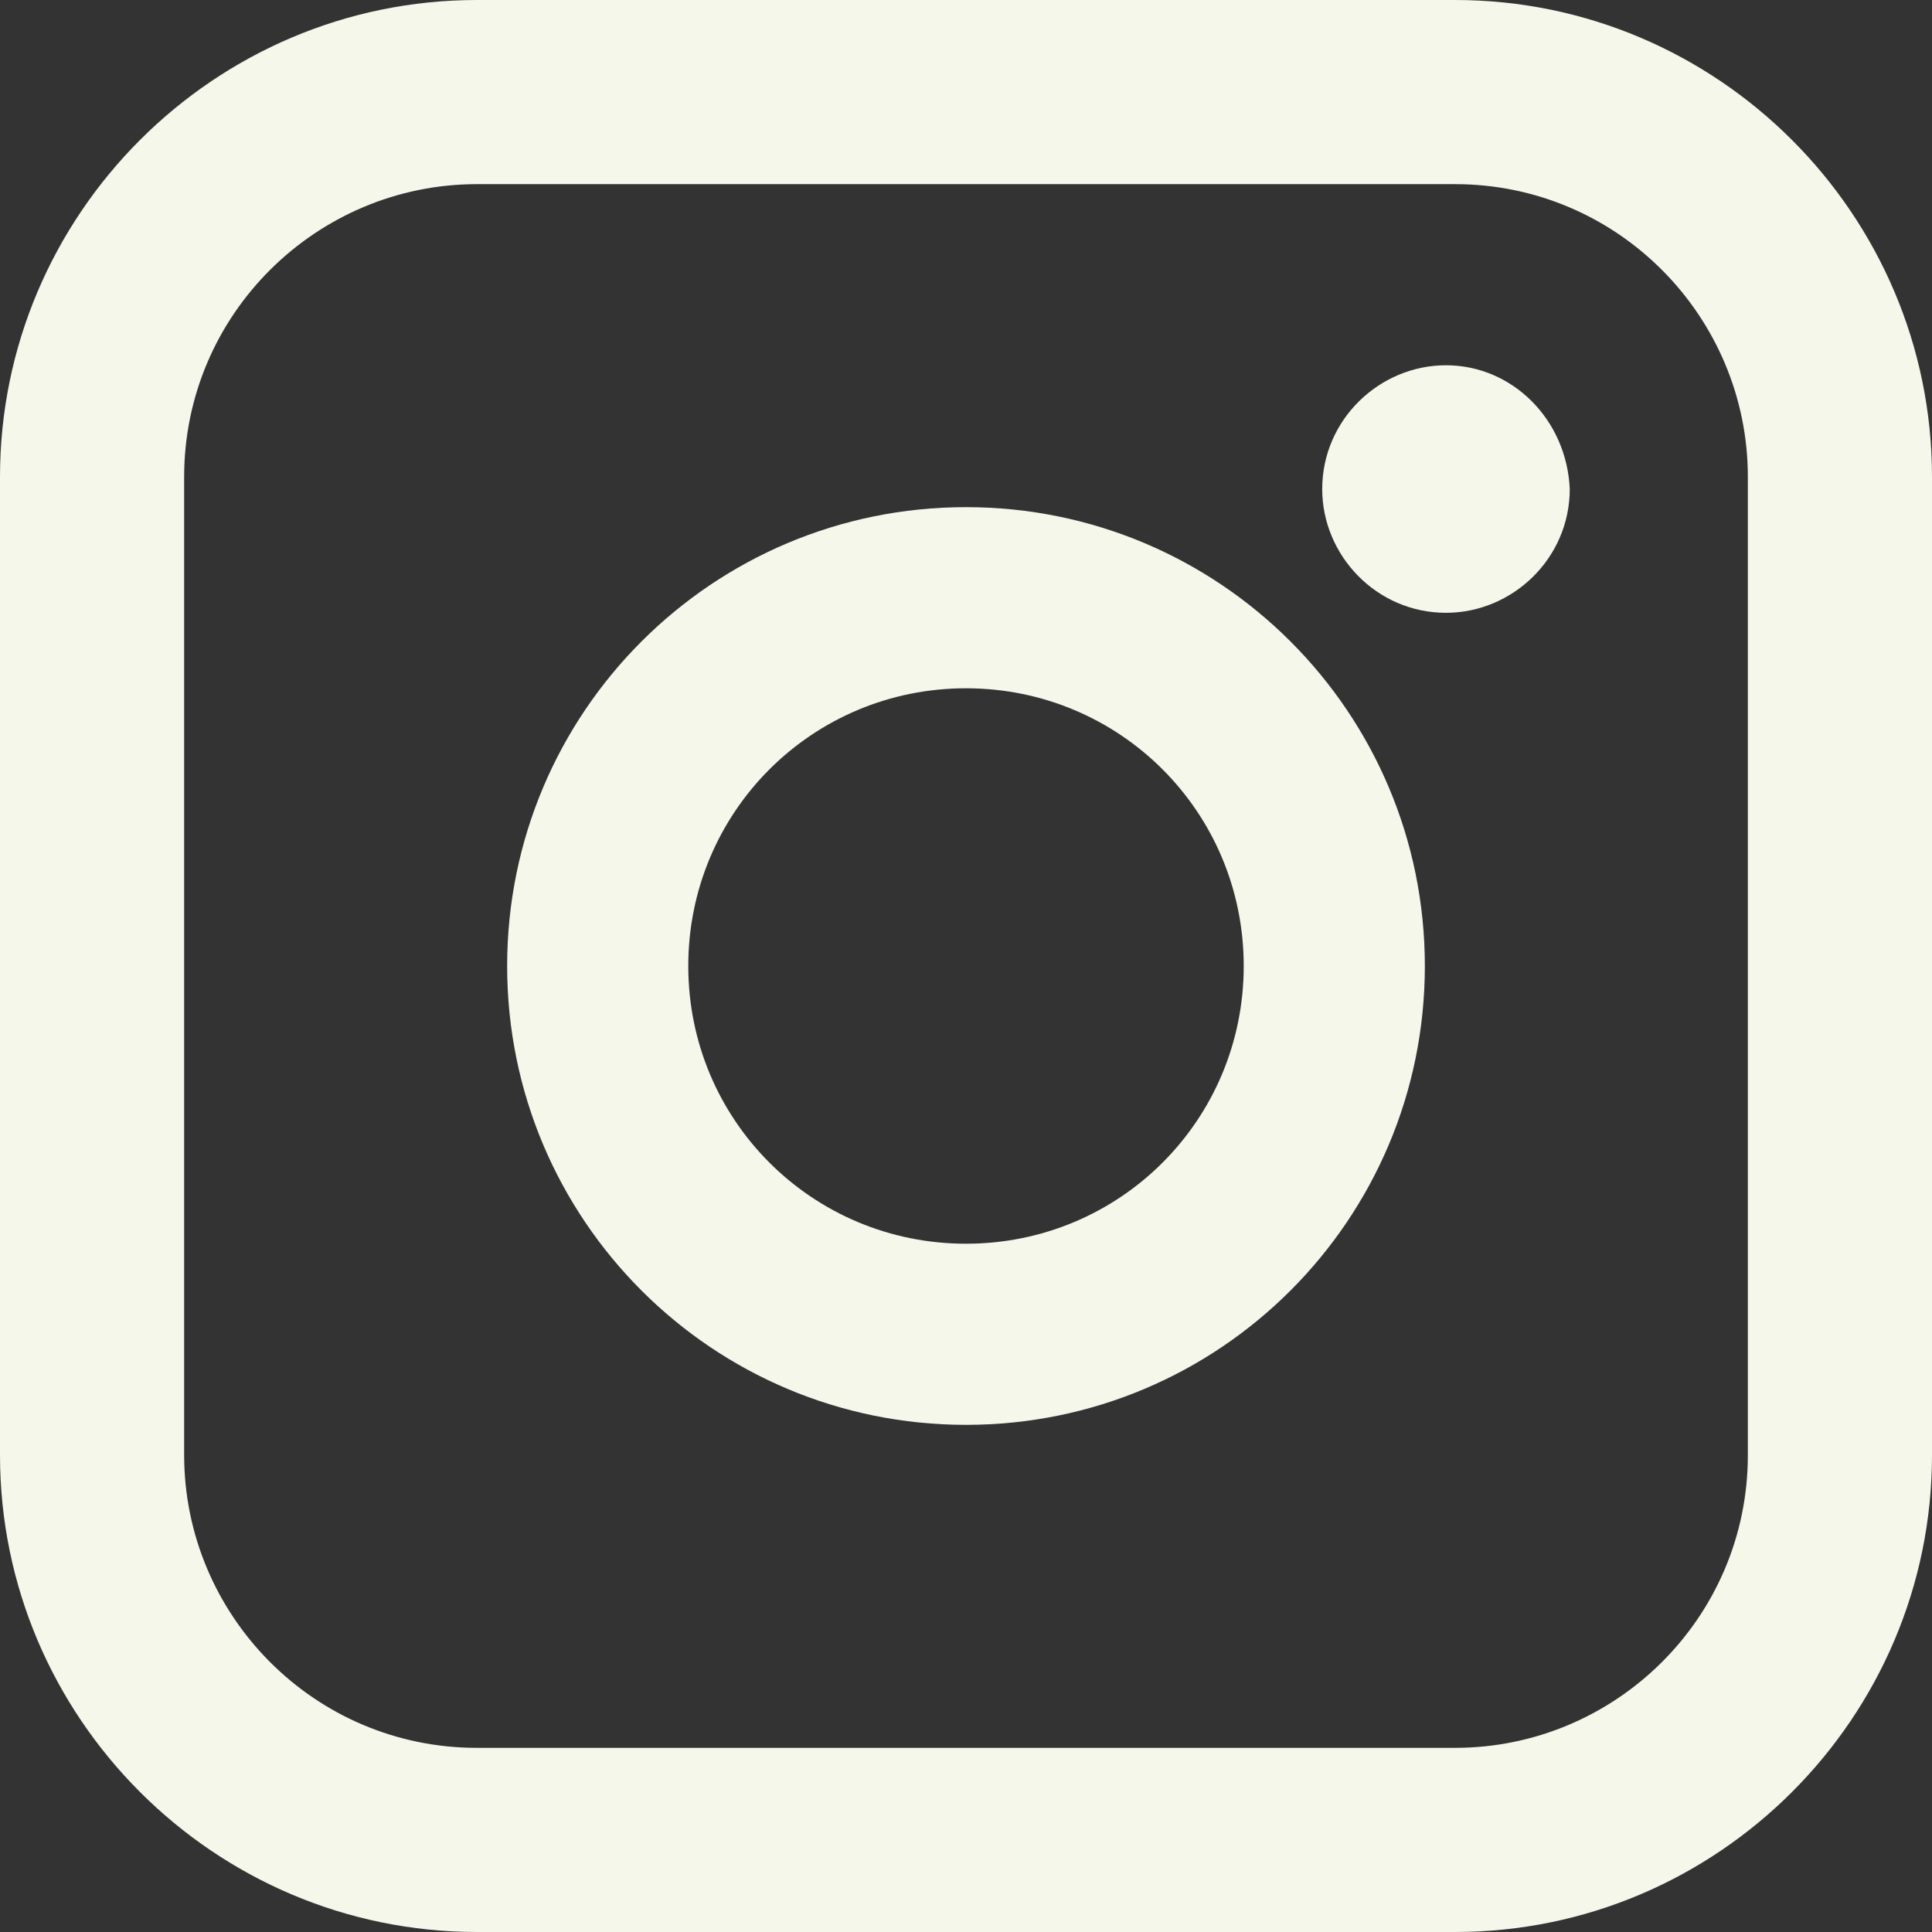
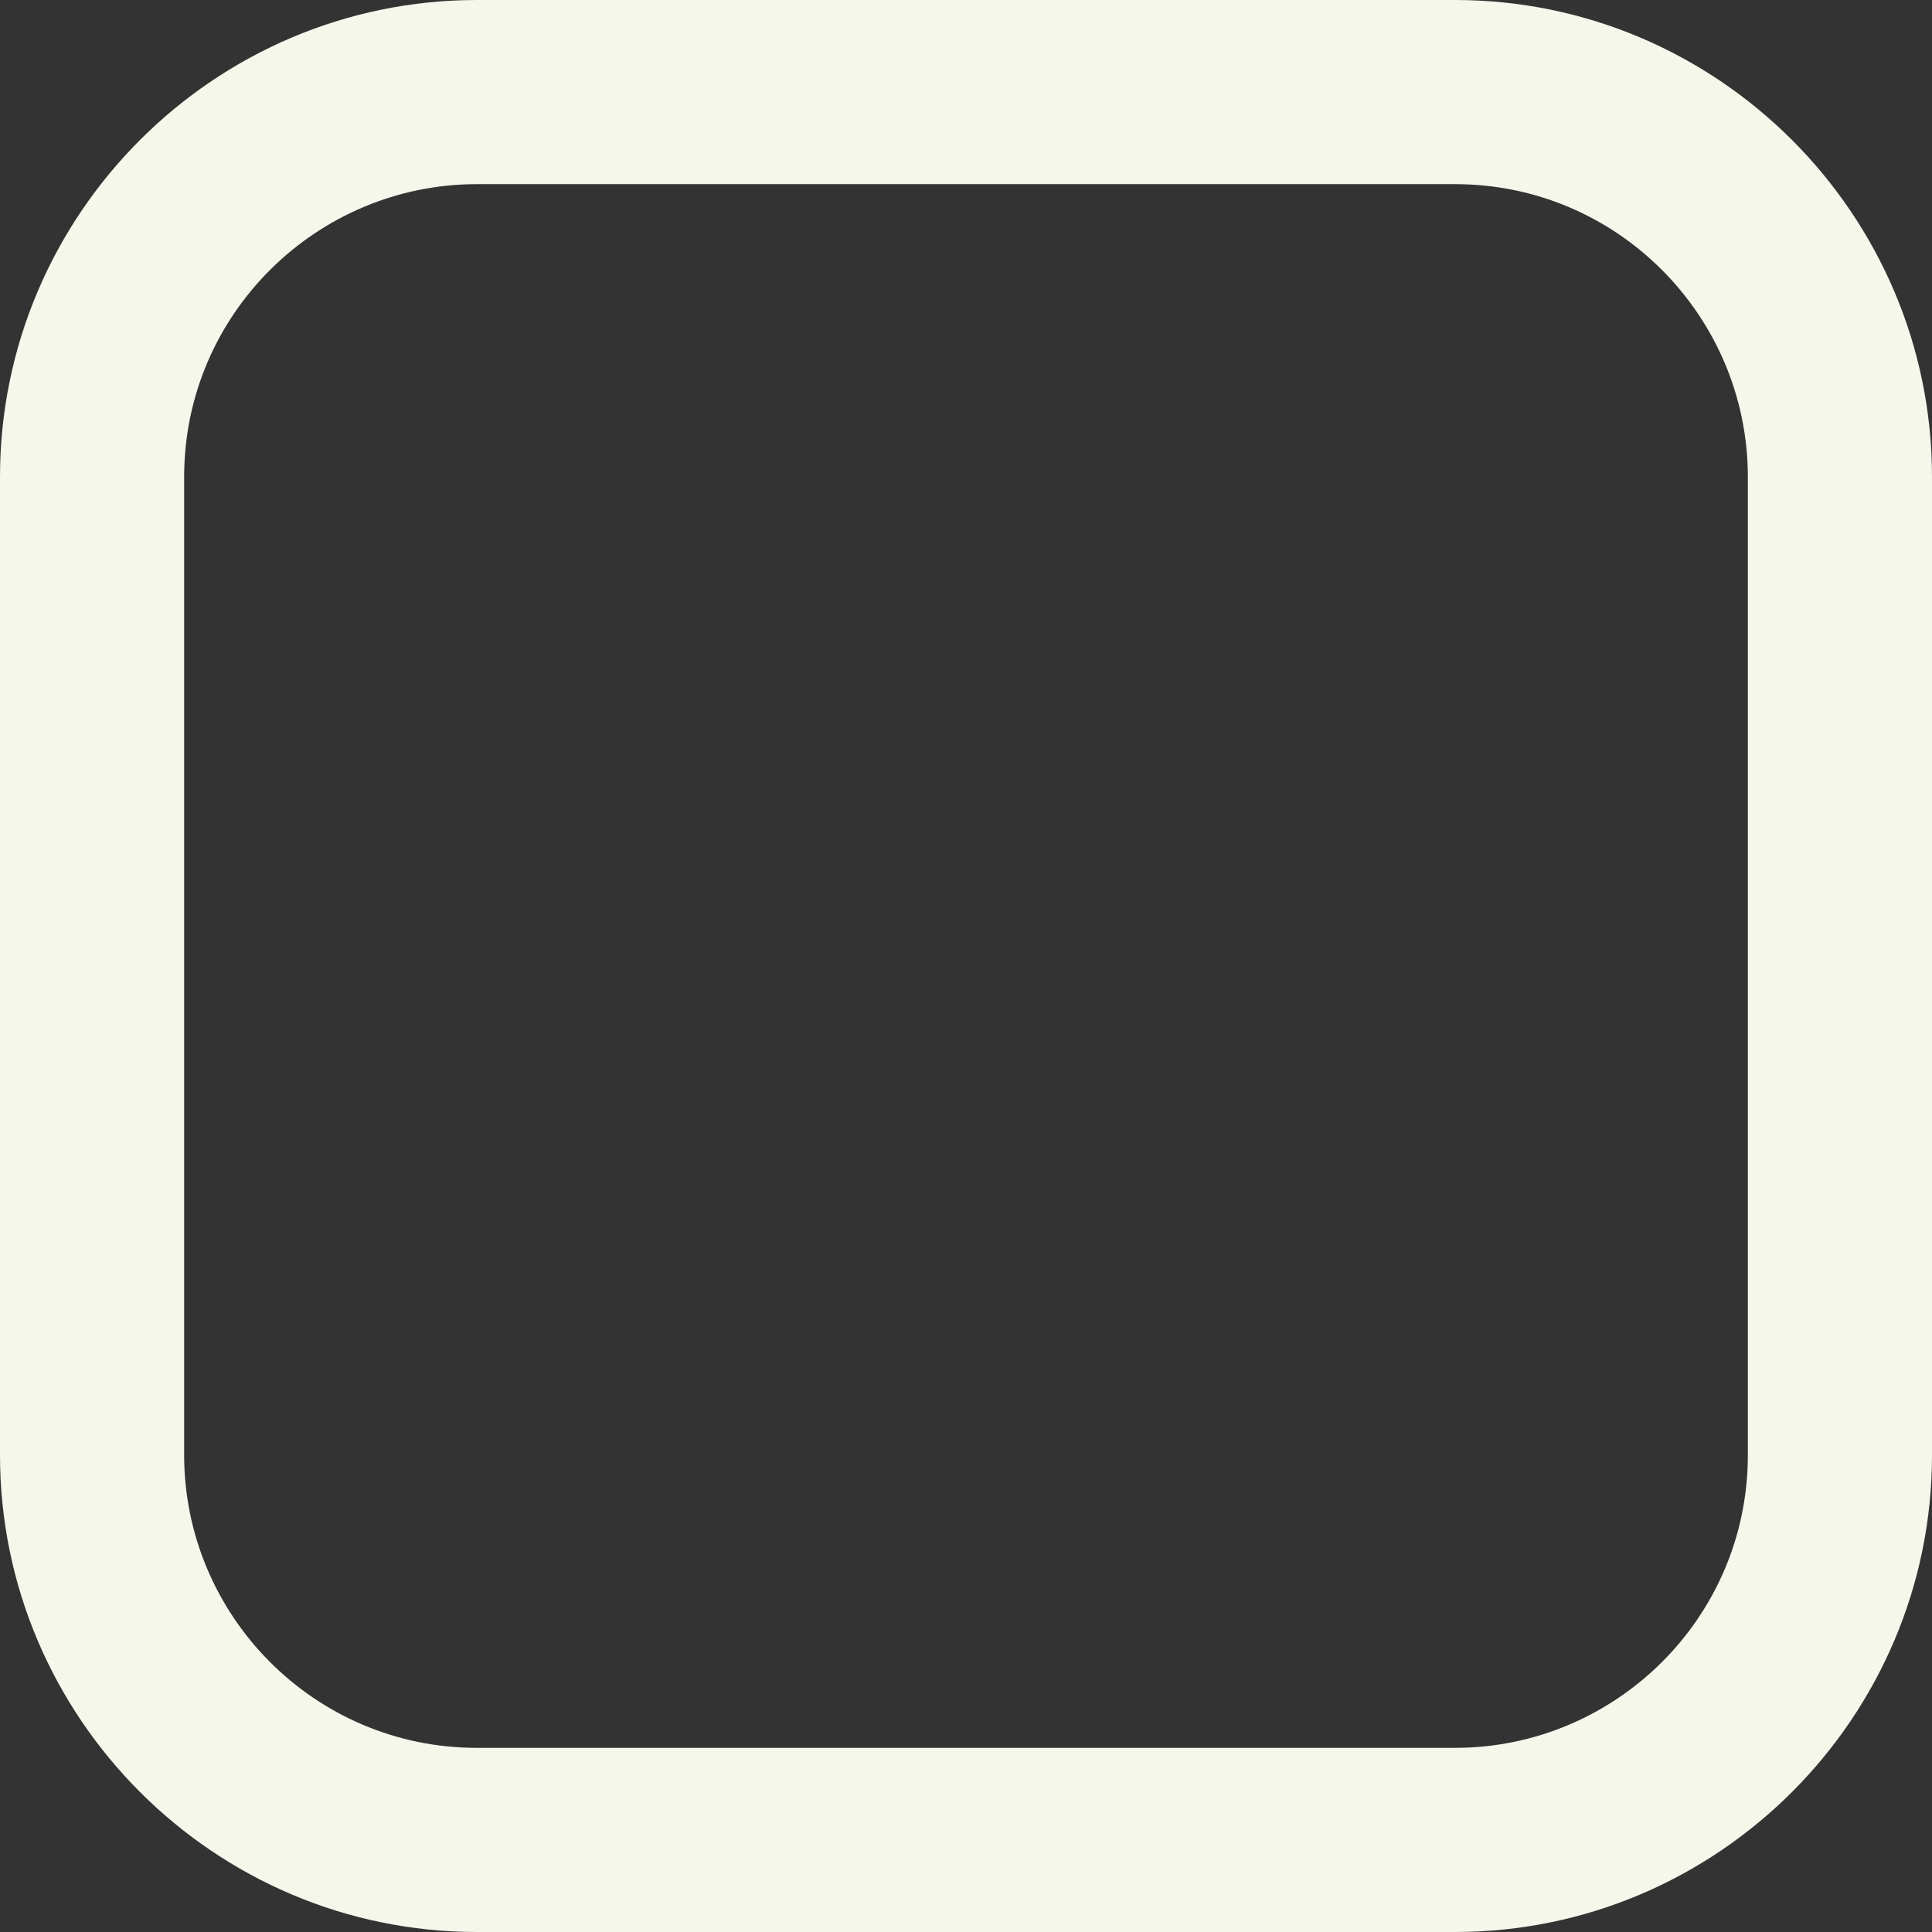
<svg xmlns="http://www.w3.org/2000/svg" version="1.1" id="Layer_1" x="0px" y="0px" viewBox="0 0 64 64" style="enable-background:new 0 0 64 64;" xml:space="preserve">
  <rect x="0" y="0" width="64" height="64" fill="#333333" stroke="none" />
  <style type="text/css">
	.st0{fill:#F6F7EB;}
</style>
  <path class="st0" d="M48.2,0H15.8C7.1,0,0,7.1,0,15.8v32.4C0,56.9,7.1,64,15.8,64h32.4C56.9,64,64,56.9,64,48.2V15.8  C64,7.1,56.9,0,48.2,0z M57.9,48.2c0,5.4-4.4,9.7-9.7,9.7H15.8c-5.4,0-9.7-4.4-9.7-9.7V15.8c0-5.4,4.4-9.7,9.7-9.7h32.4  c5.4,0,9.7,4.4,9.7,9.7V48.2z" />
-   <path class="st0" d="M32,16.8c-8.4,0-15.2,6.8-15.2,15.2S23.6,47.2,32,47.2c8.4,0,15.2-6.8,15.2-15.2C47.2,23.6,40.4,16.8,32,16.8z   M32,41.2c-5.1,0-9.2-4.1-9.2-9.2s4.1-9.2,9.2-9.2c5.1,0,9.2,4.1,9.2,9.2C41.2,37.1,37.1,41.2,32,41.2z" />
-   <path class="st0" d="M47.9,12.1c-2.2,0-4.1,1.8-4.1,4.1c0,2.2,1.8,4.1,4.1,4.1c2.2,0,4.1-1.8,4.1-4.1c0,0,0,0,0,0  C51.9,13.9,50.1,12.1,47.9,12.1z" />
</svg>